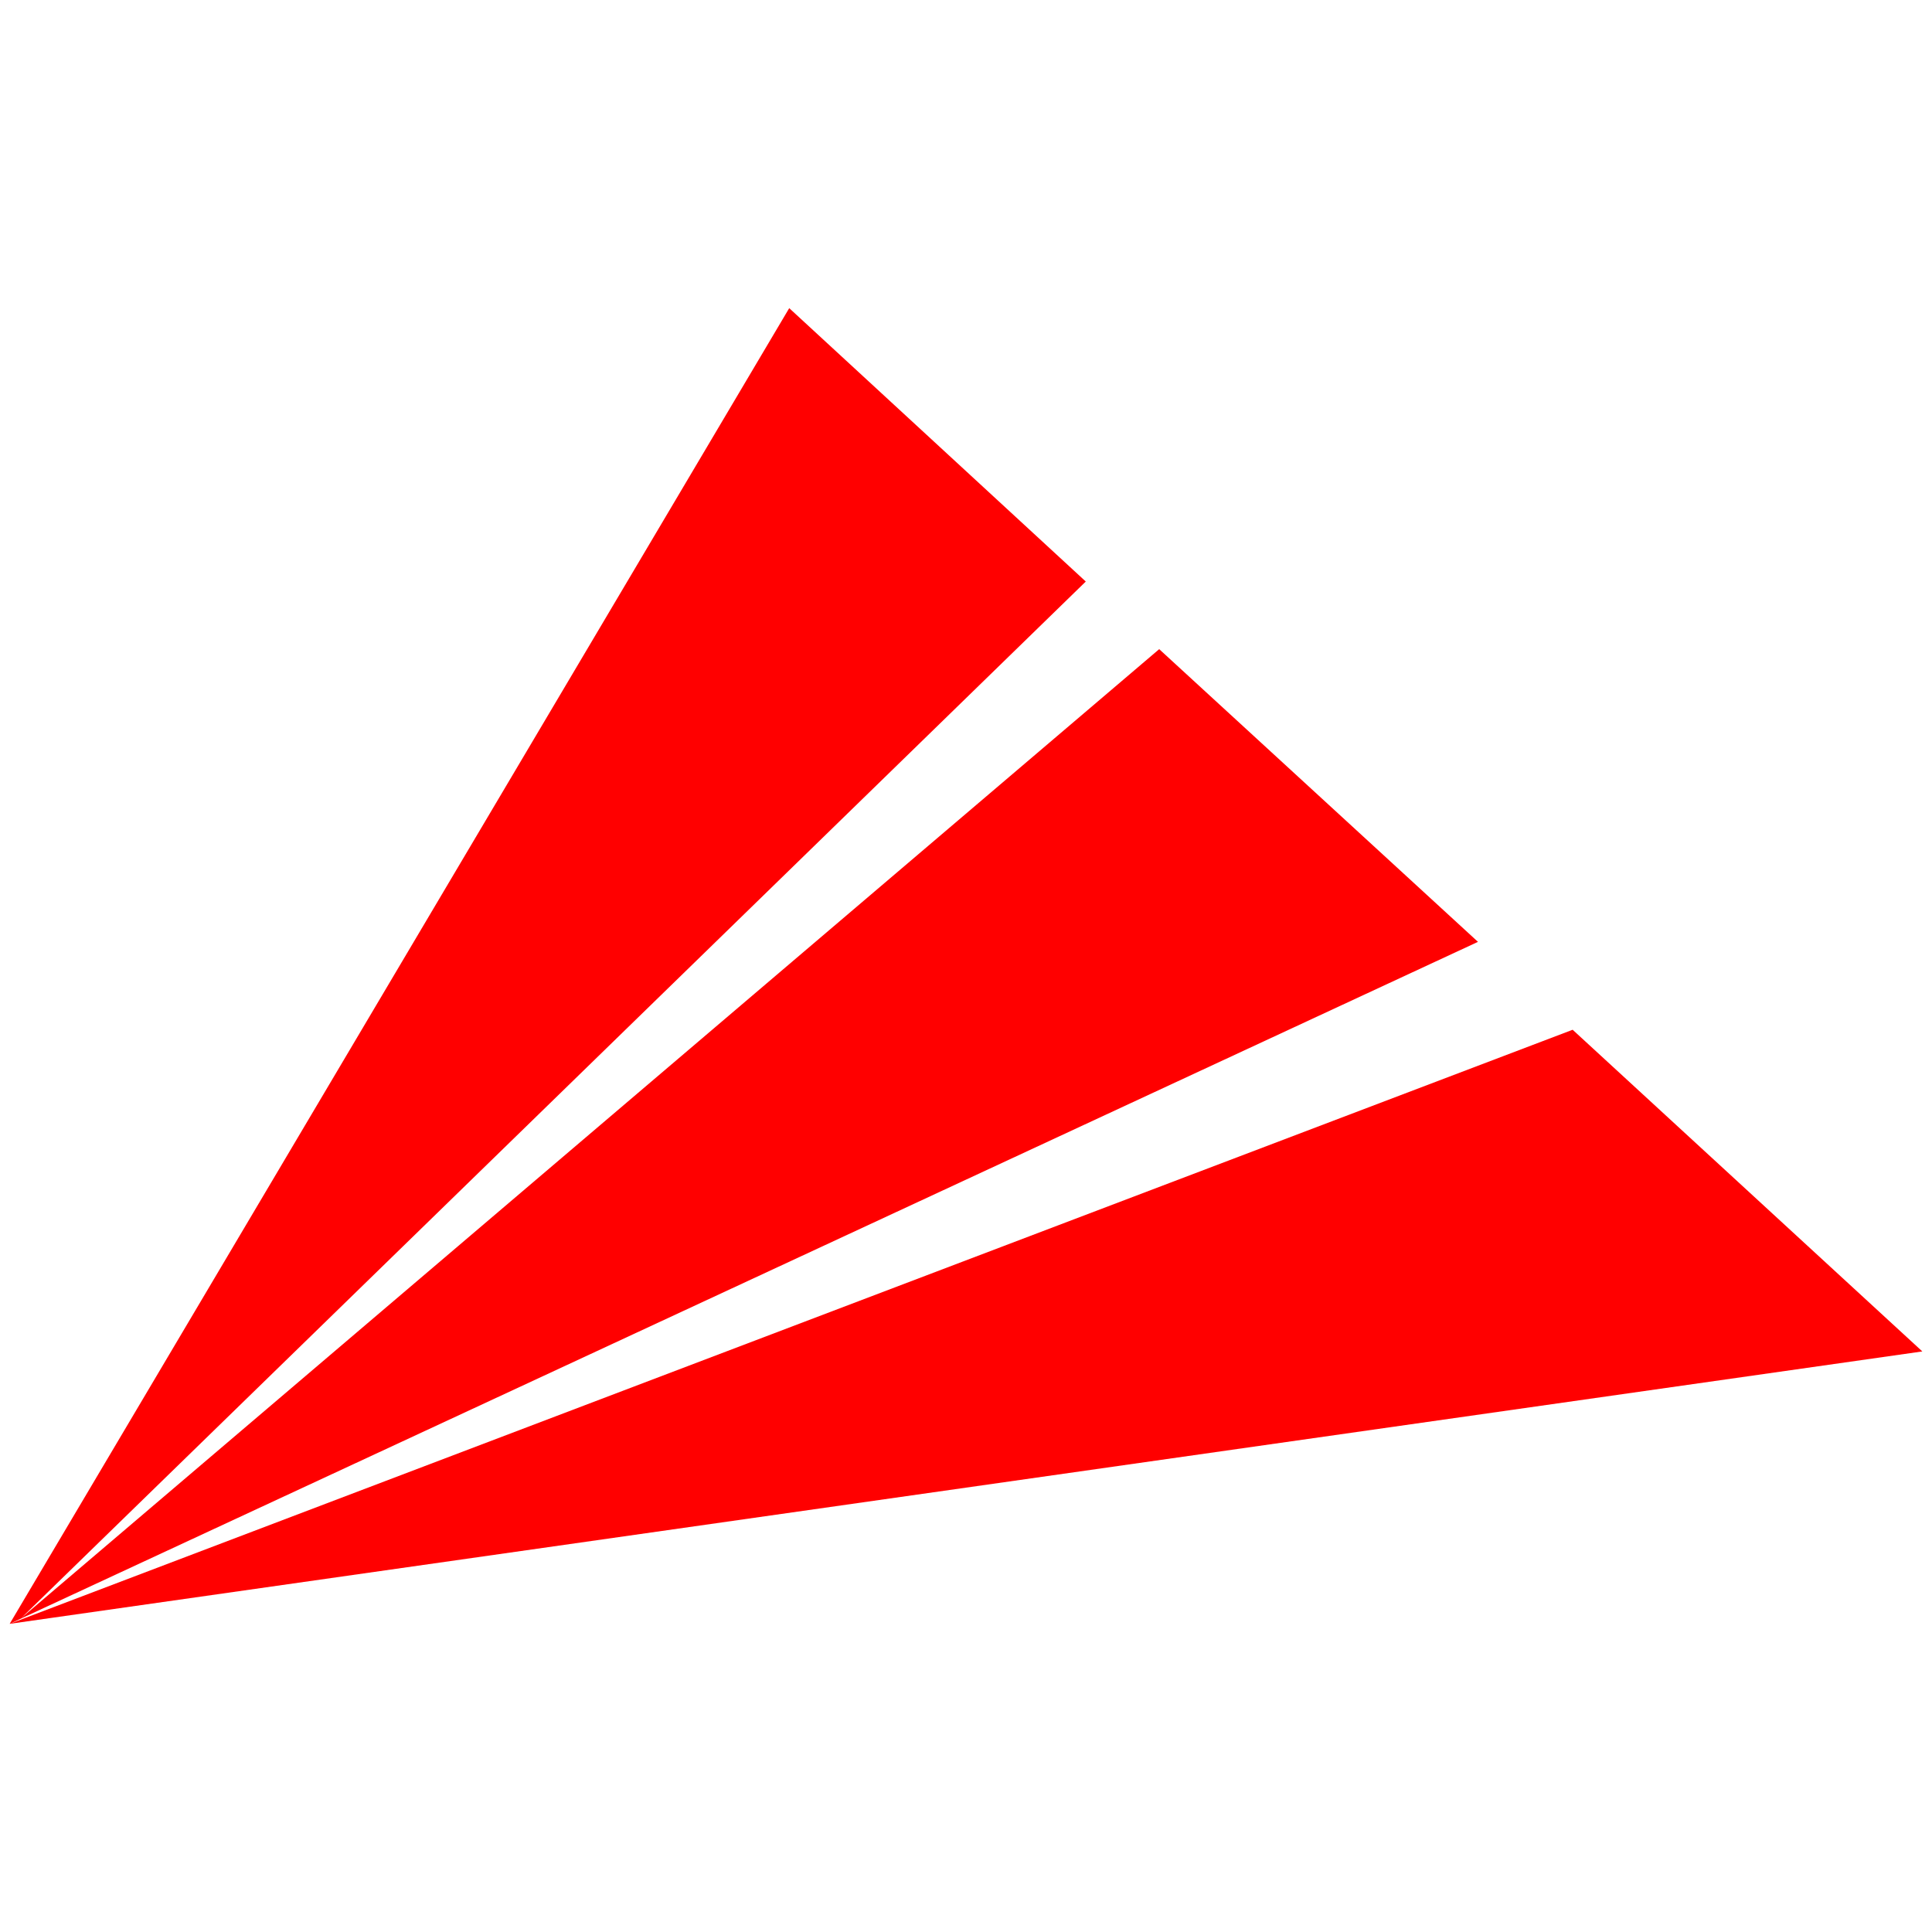
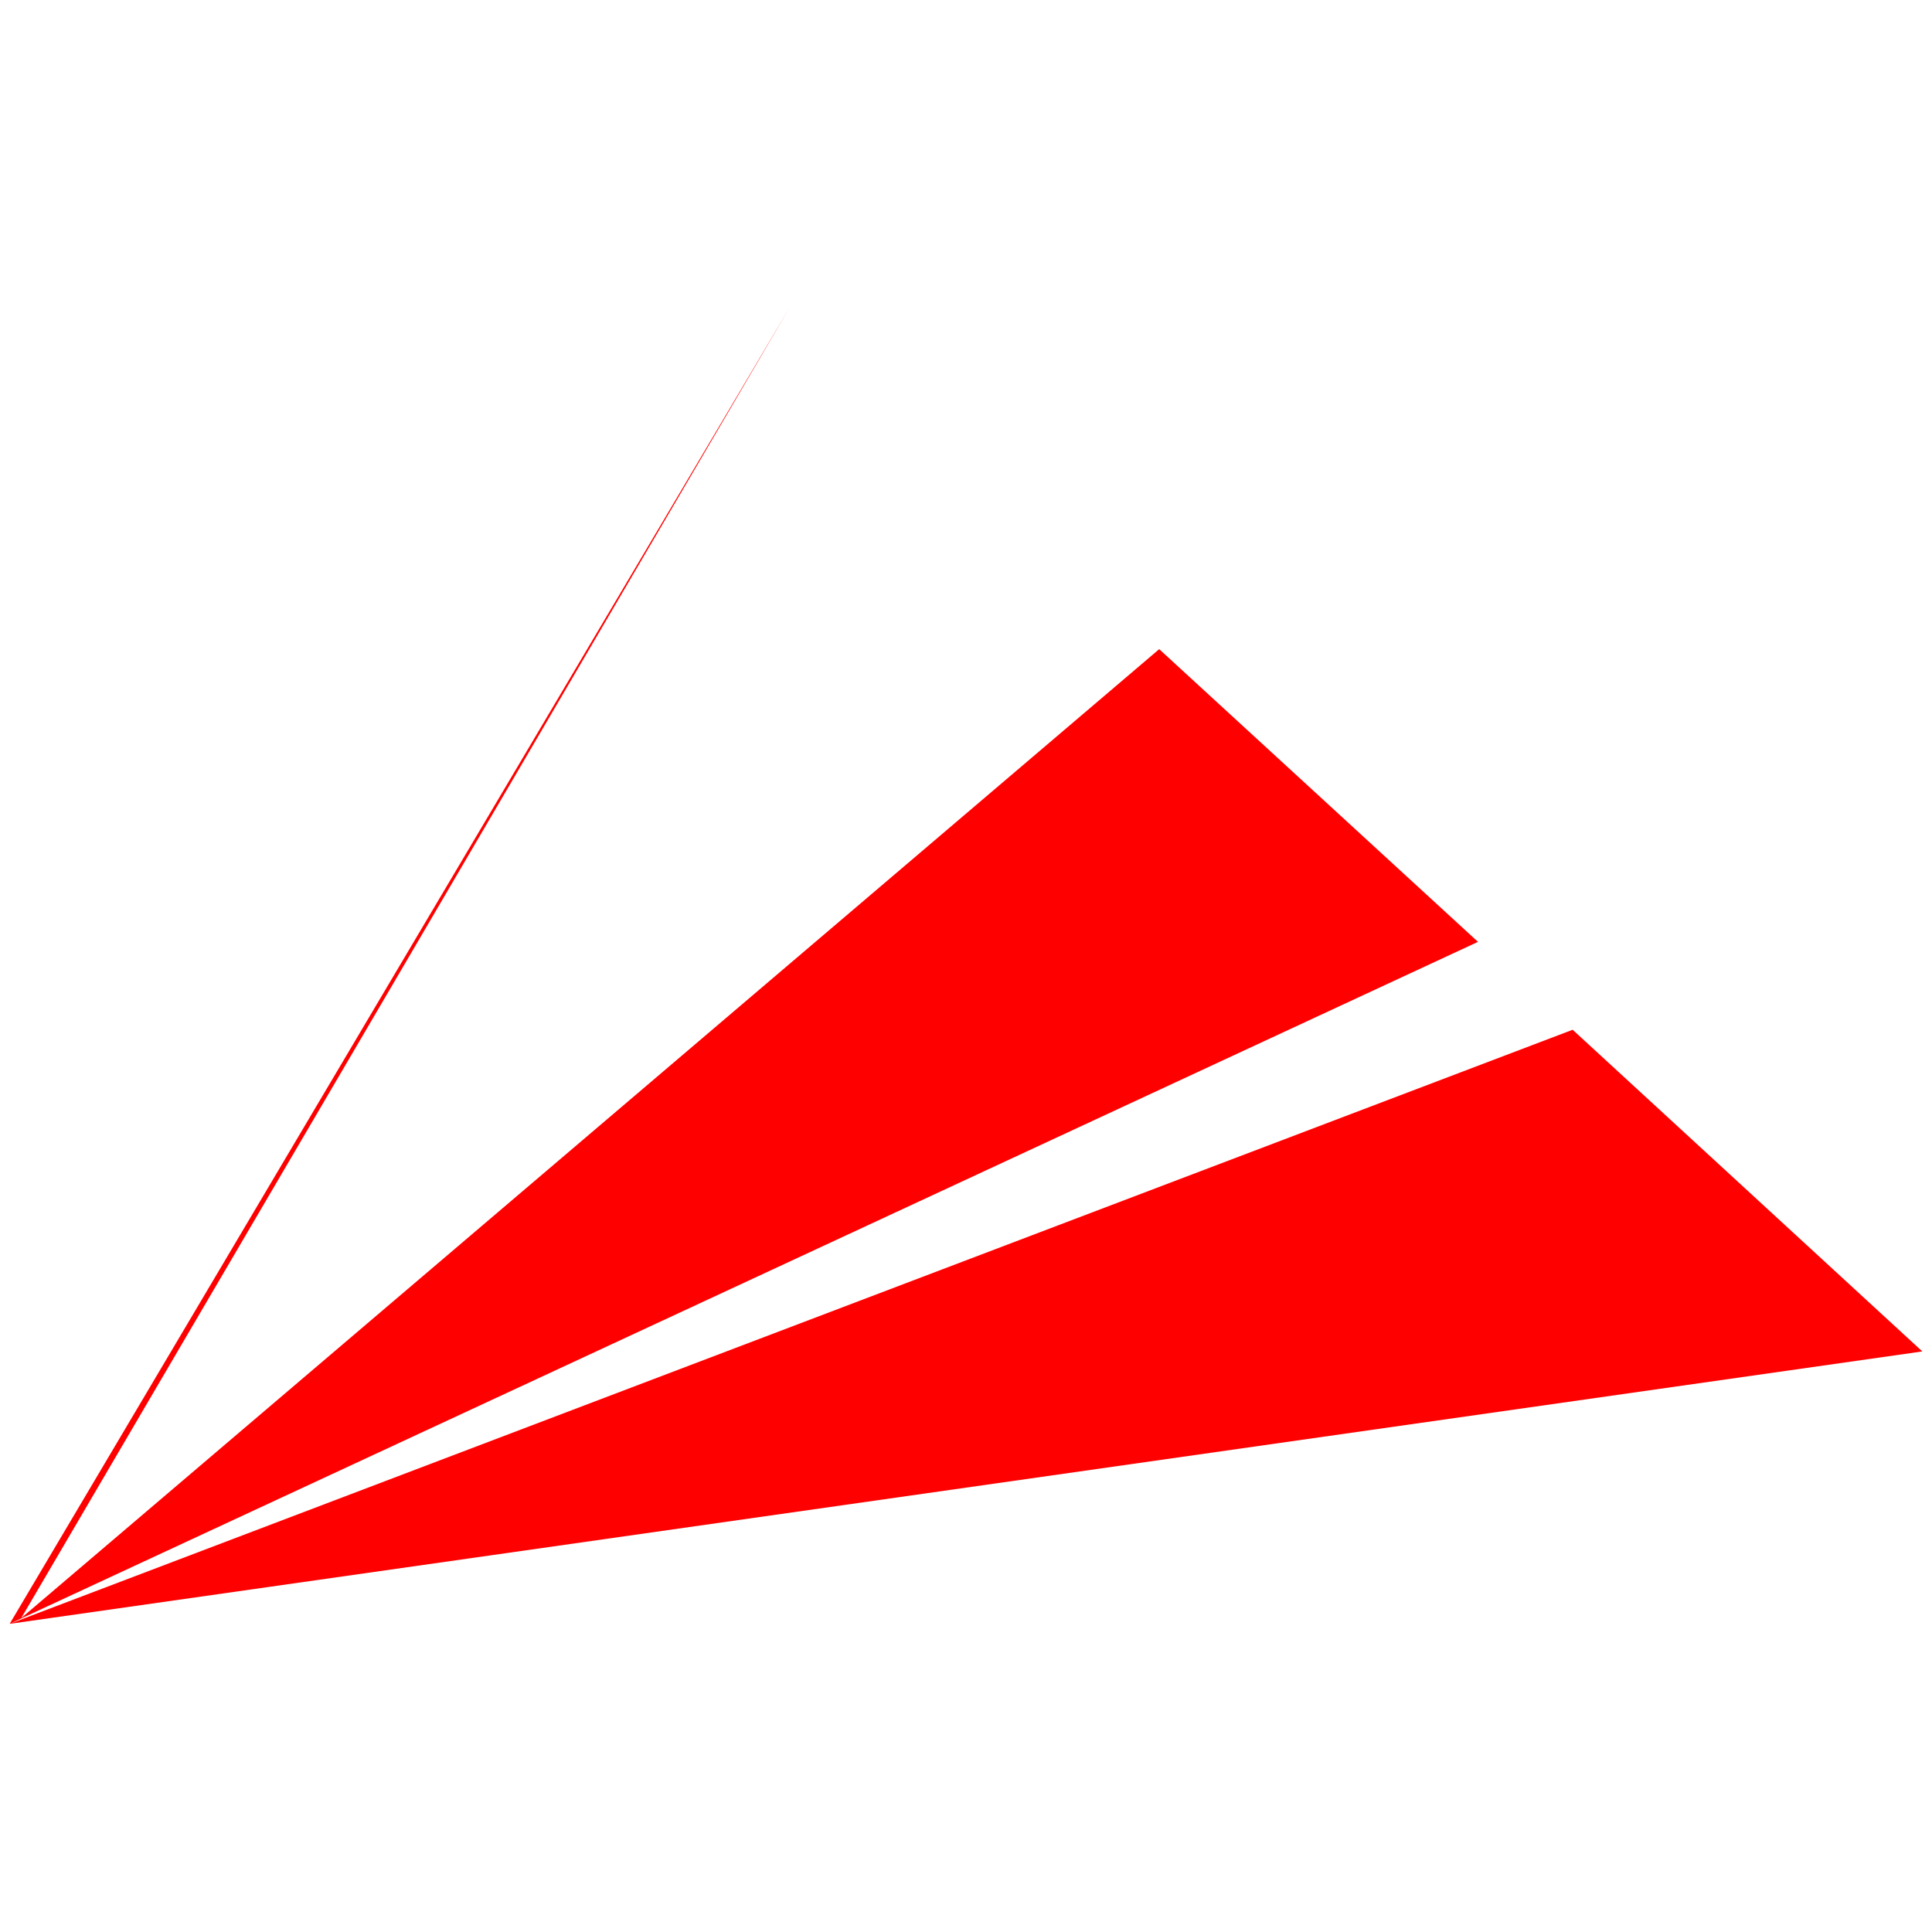
<svg xmlns="http://www.w3.org/2000/svg" version="1.1" id="Ebene_1" x="0px" y="0px" viewBox="0 0 200 200" style="enable-background:new 0 0 200 200;" xml:space="preserve">
  <style type="text/css">
	.st0{fill:#FF0000;}
</style>
  <g>
-     <path class="st0" d="M162.8,106.6L1,168.1l198-28.2L162.8,106.6z M120,67.2L2.2,167.5L112.4,60.2L81.7,31.9L1,168.1l152-70.6   L120,67.2z" />
+     <path class="st0" d="M162.8,106.6L1,168.1l198-28.2L162.8,106.6z M120,67.2L2.2,167.5L81.7,31.9L1,168.1l152-70.6   L120,67.2z" />
  </g>
</svg>